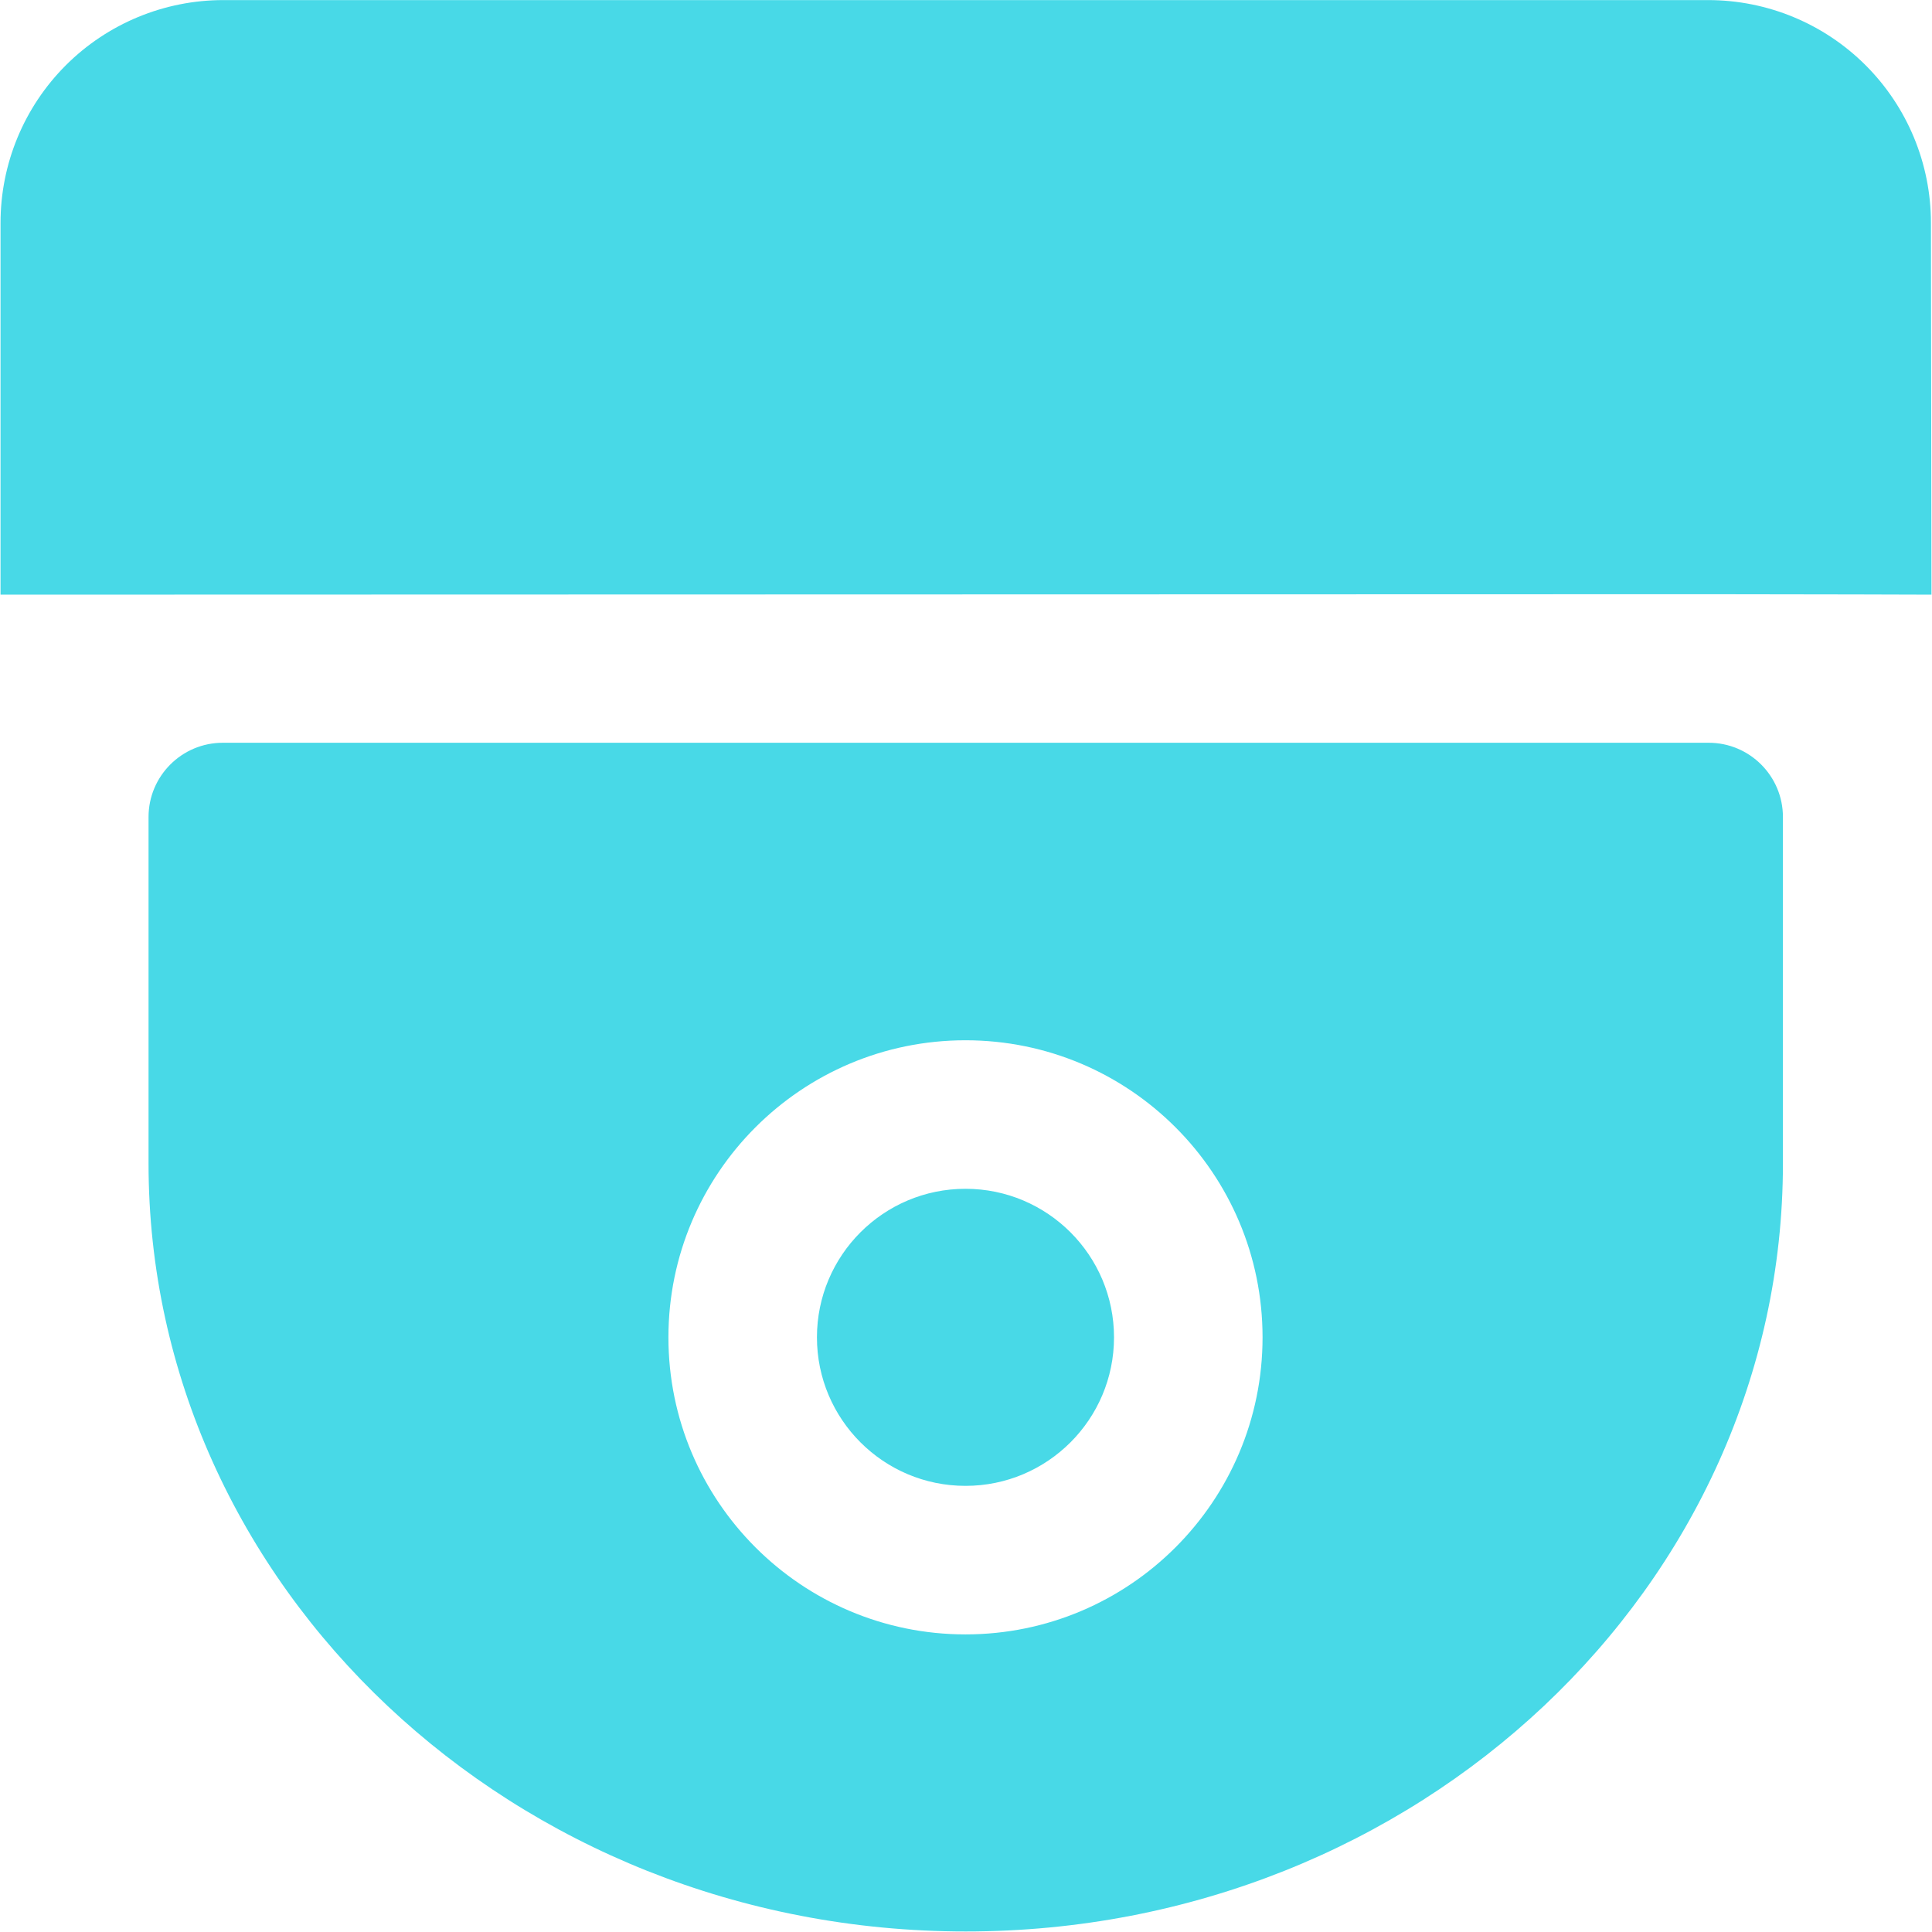
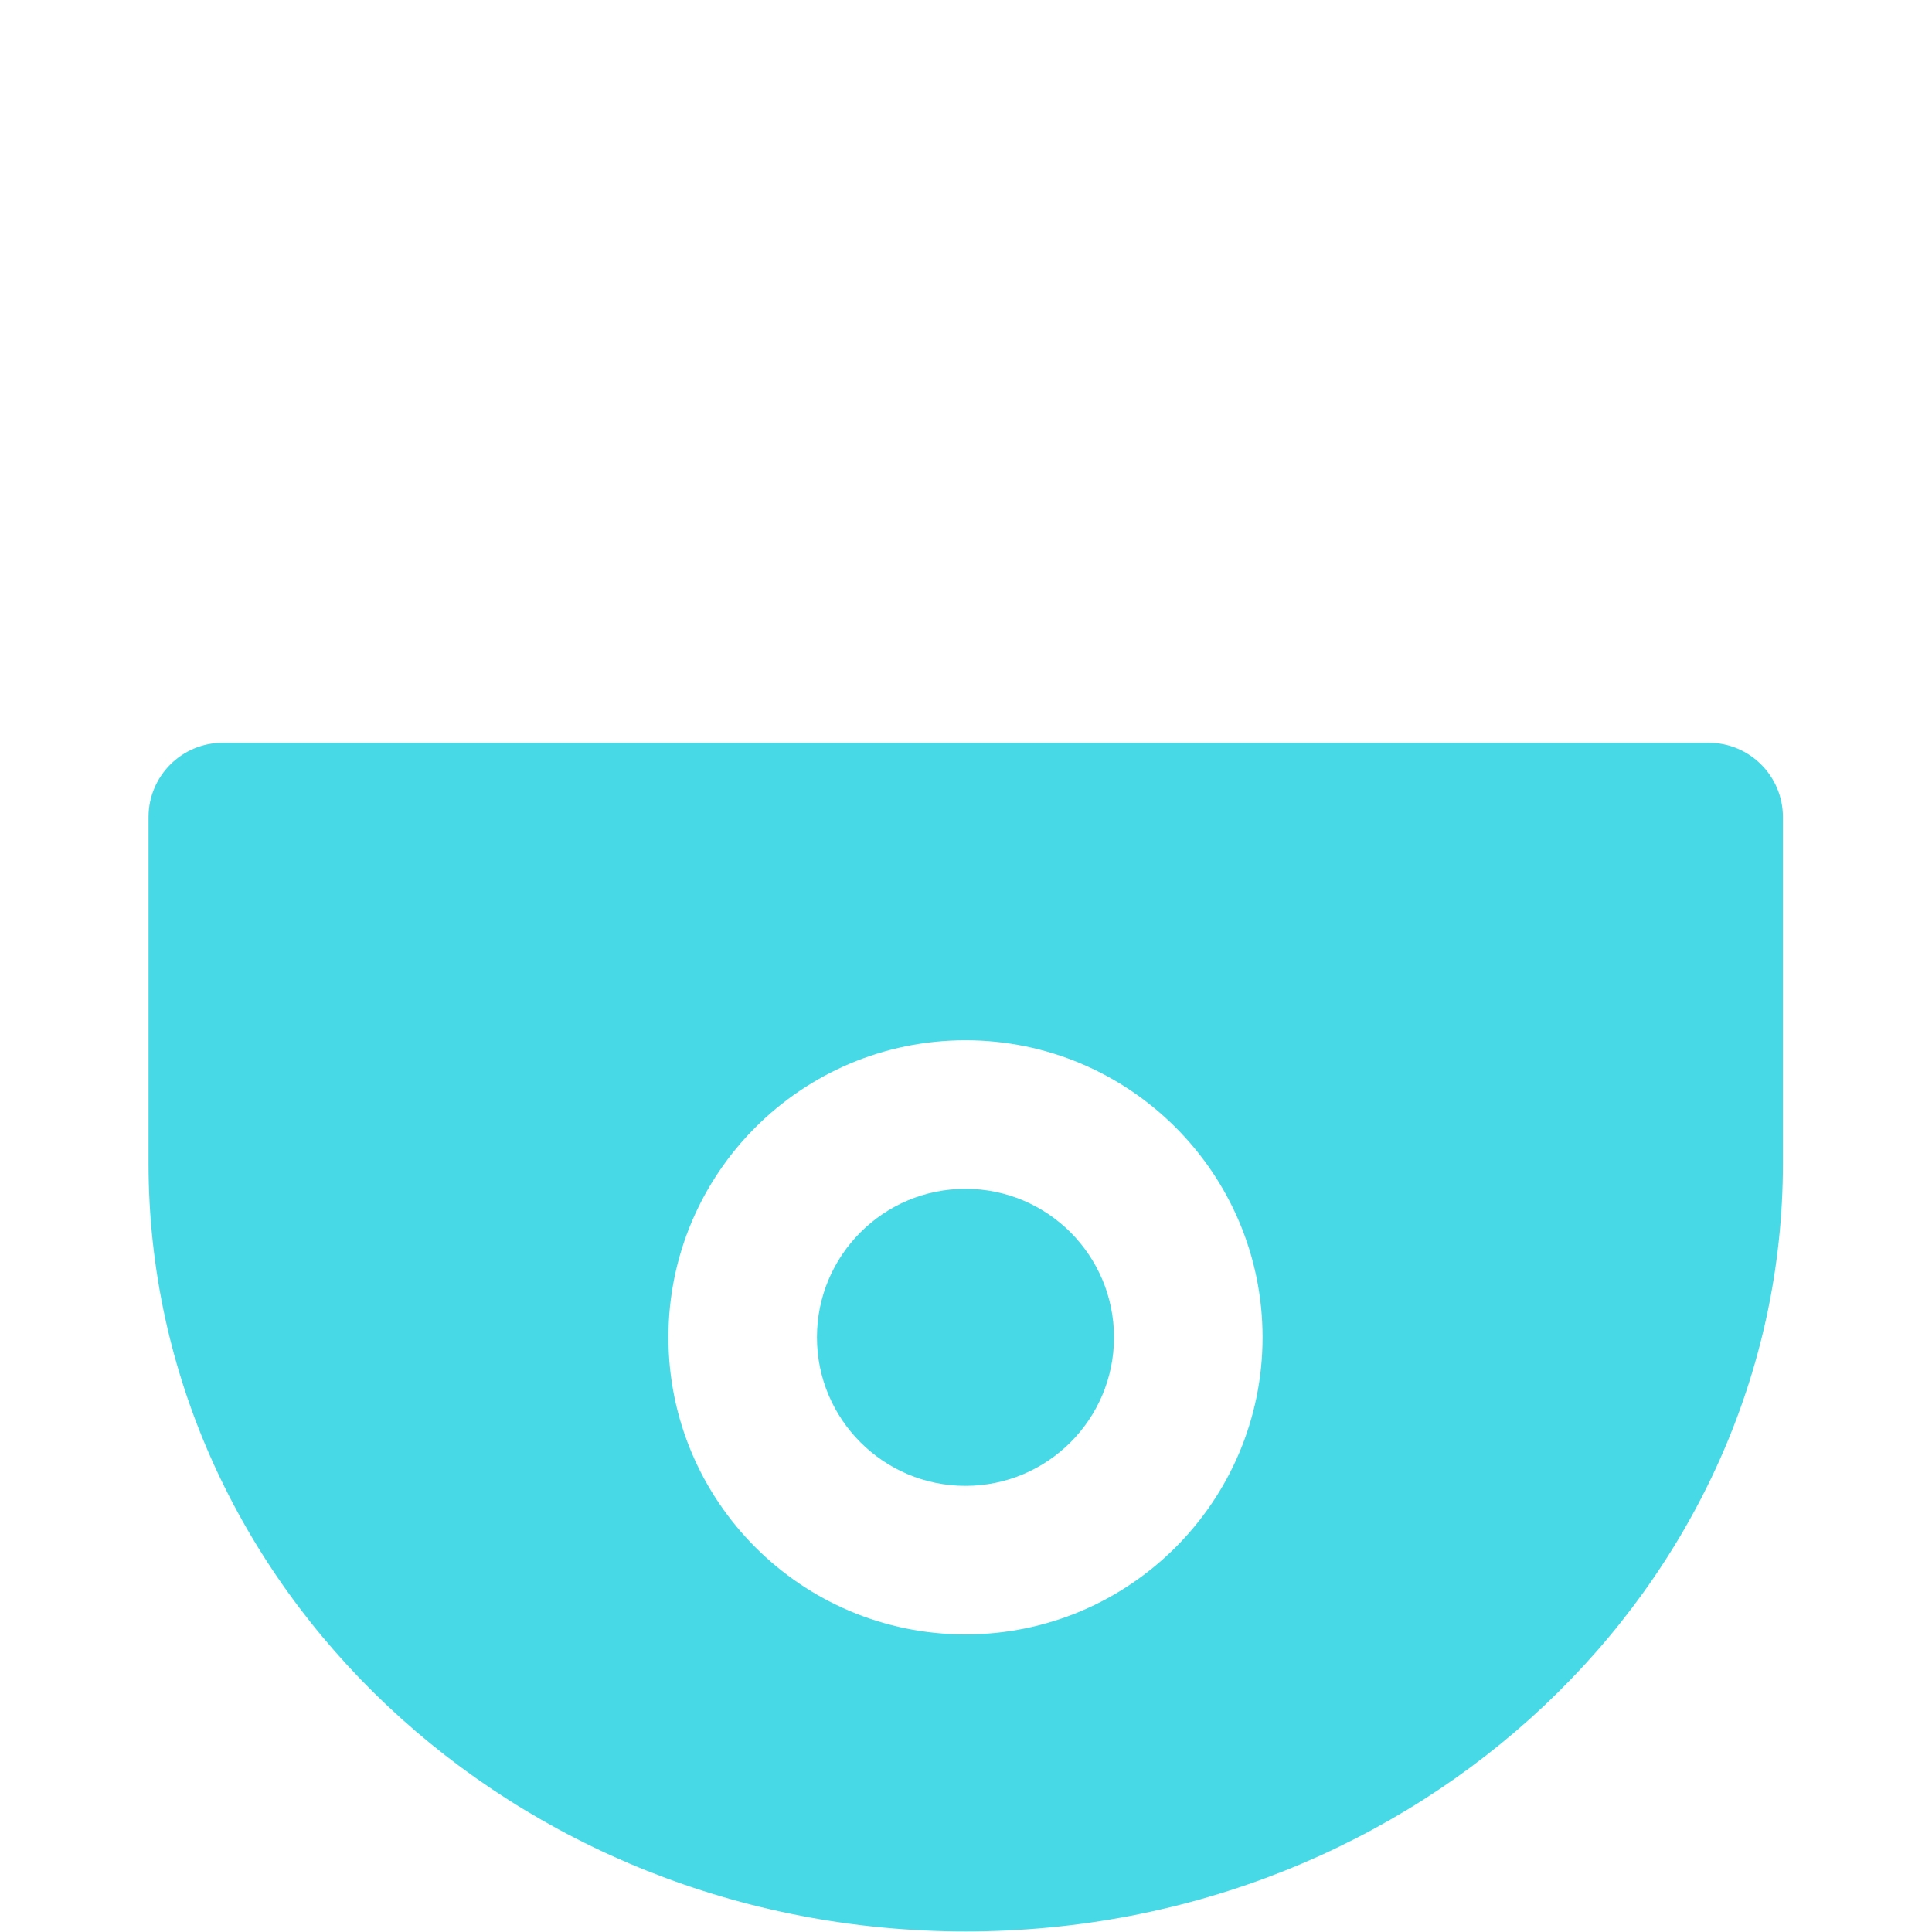
<svg xmlns="http://www.w3.org/2000/svg" width="113" height="113" viewBox="0 0 113 113" fill="none">
-   <path fill-rule="evenodd" clip-rule="evenodd" d="M0.031 34.781L99.938 34.755C105.593 34.755 112.969 34.781 112.969 34.781L112.938 13.036C112.938 9.579 111.566 6.264 109.12 3.819C106.679 1.378 103.365 0.005 99.907 0.005C80.278 0.005 32.692 0.005 13.062 0.005C9.605 0.005 6.291 1.378 3.849 3.819C1.404 6.264 0.031 9.579 0.031 13.036C0.031 20.608 0.031 27.21 0.031 34.781Z" fill="#48D9E7" />
  <path fill-rule="evenodd" clip-rule="evenodd" d="M104.281 47.786C104.281 45.389 102.335 43.443 99.938 43.443H13.032C10.634 43.443 8.688 45.389 8.688 47.786V68.05C8.688 92.757 30.025 112.969 56.487 112.969C82.945 112.969 104.281 92.757 104.281 68.05V47.786ZM56.47 60.844C46.879 60.844 39.095 68.628 39.095 78.219C39.095 87.81 46.879 95.594 56.47 95.594C66.061 95.594 73.845 87.81 73.845 78.219C73.845 68.628 66.061 60.844 56.47 60.844ZM56.47 69.531C61.265 69.531 65.157 73.423 65.157 78.219C65.157 83.014 61.265 86.906 56.47 86.906C51.674 86.906 47.782 83.014 47.782 78.219C47.782 73.423 51.674 69.531 56.47 69.531Z" fill="#48D9E7" />
</svg>